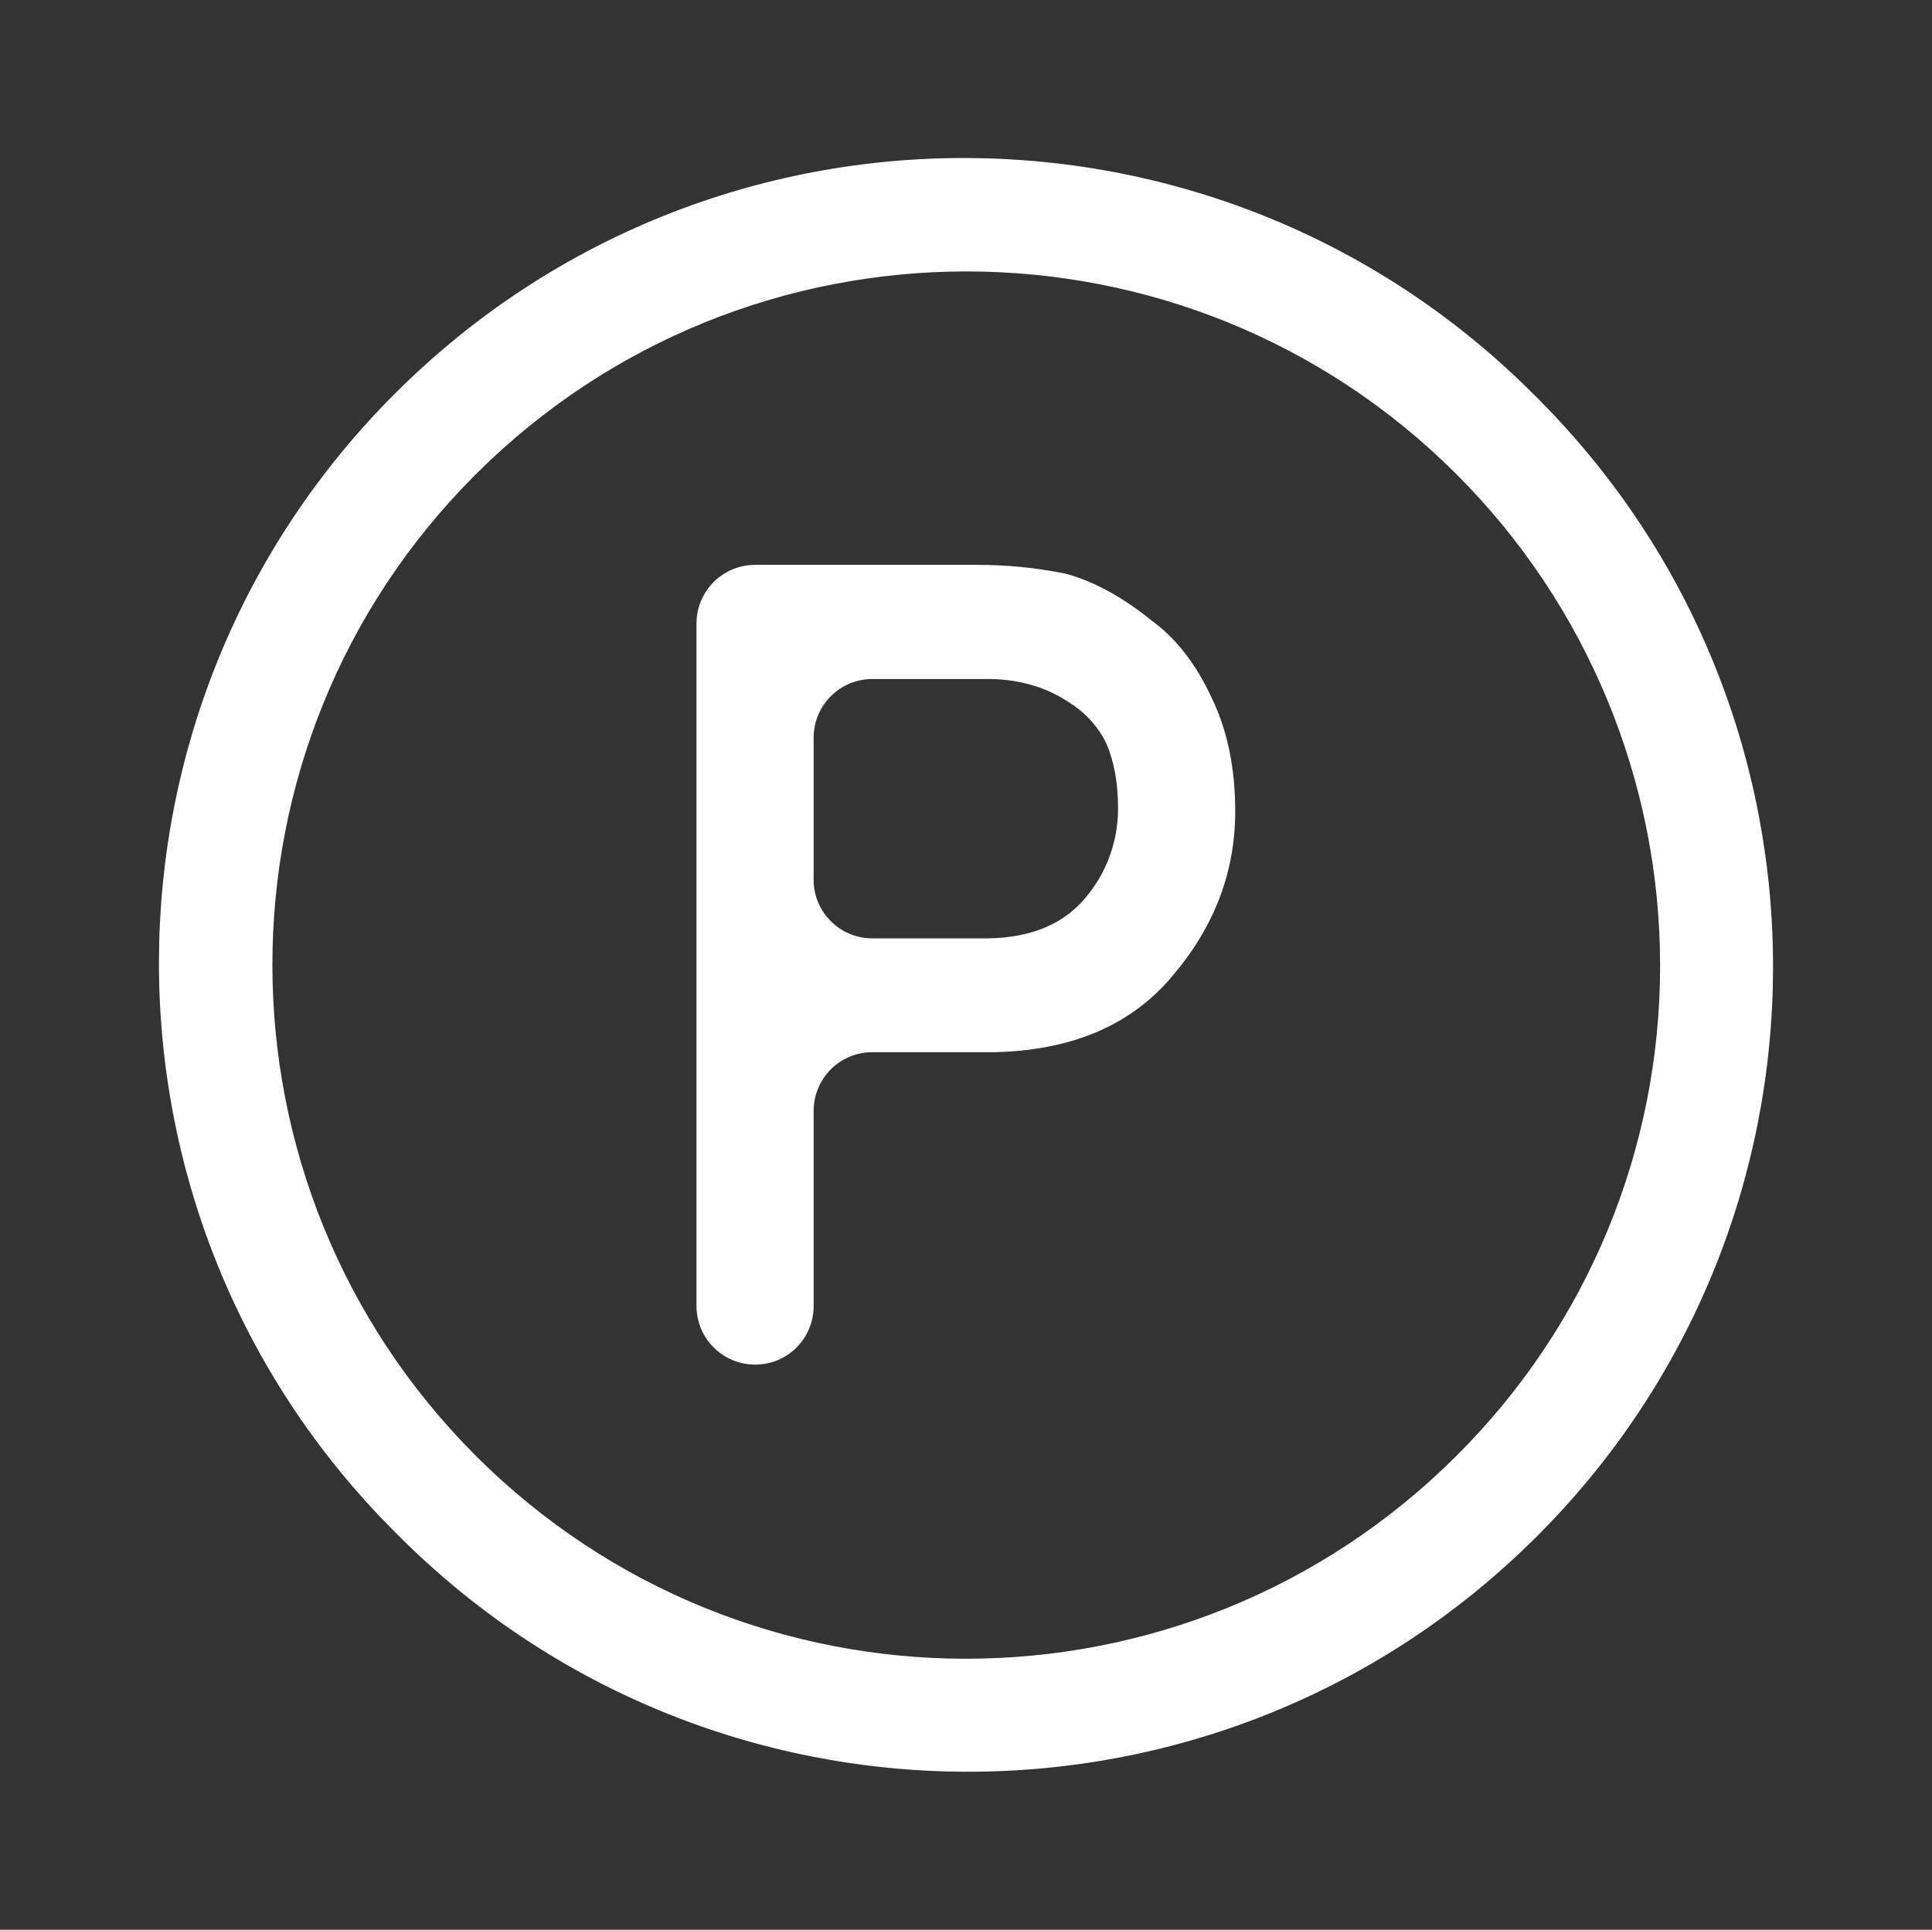
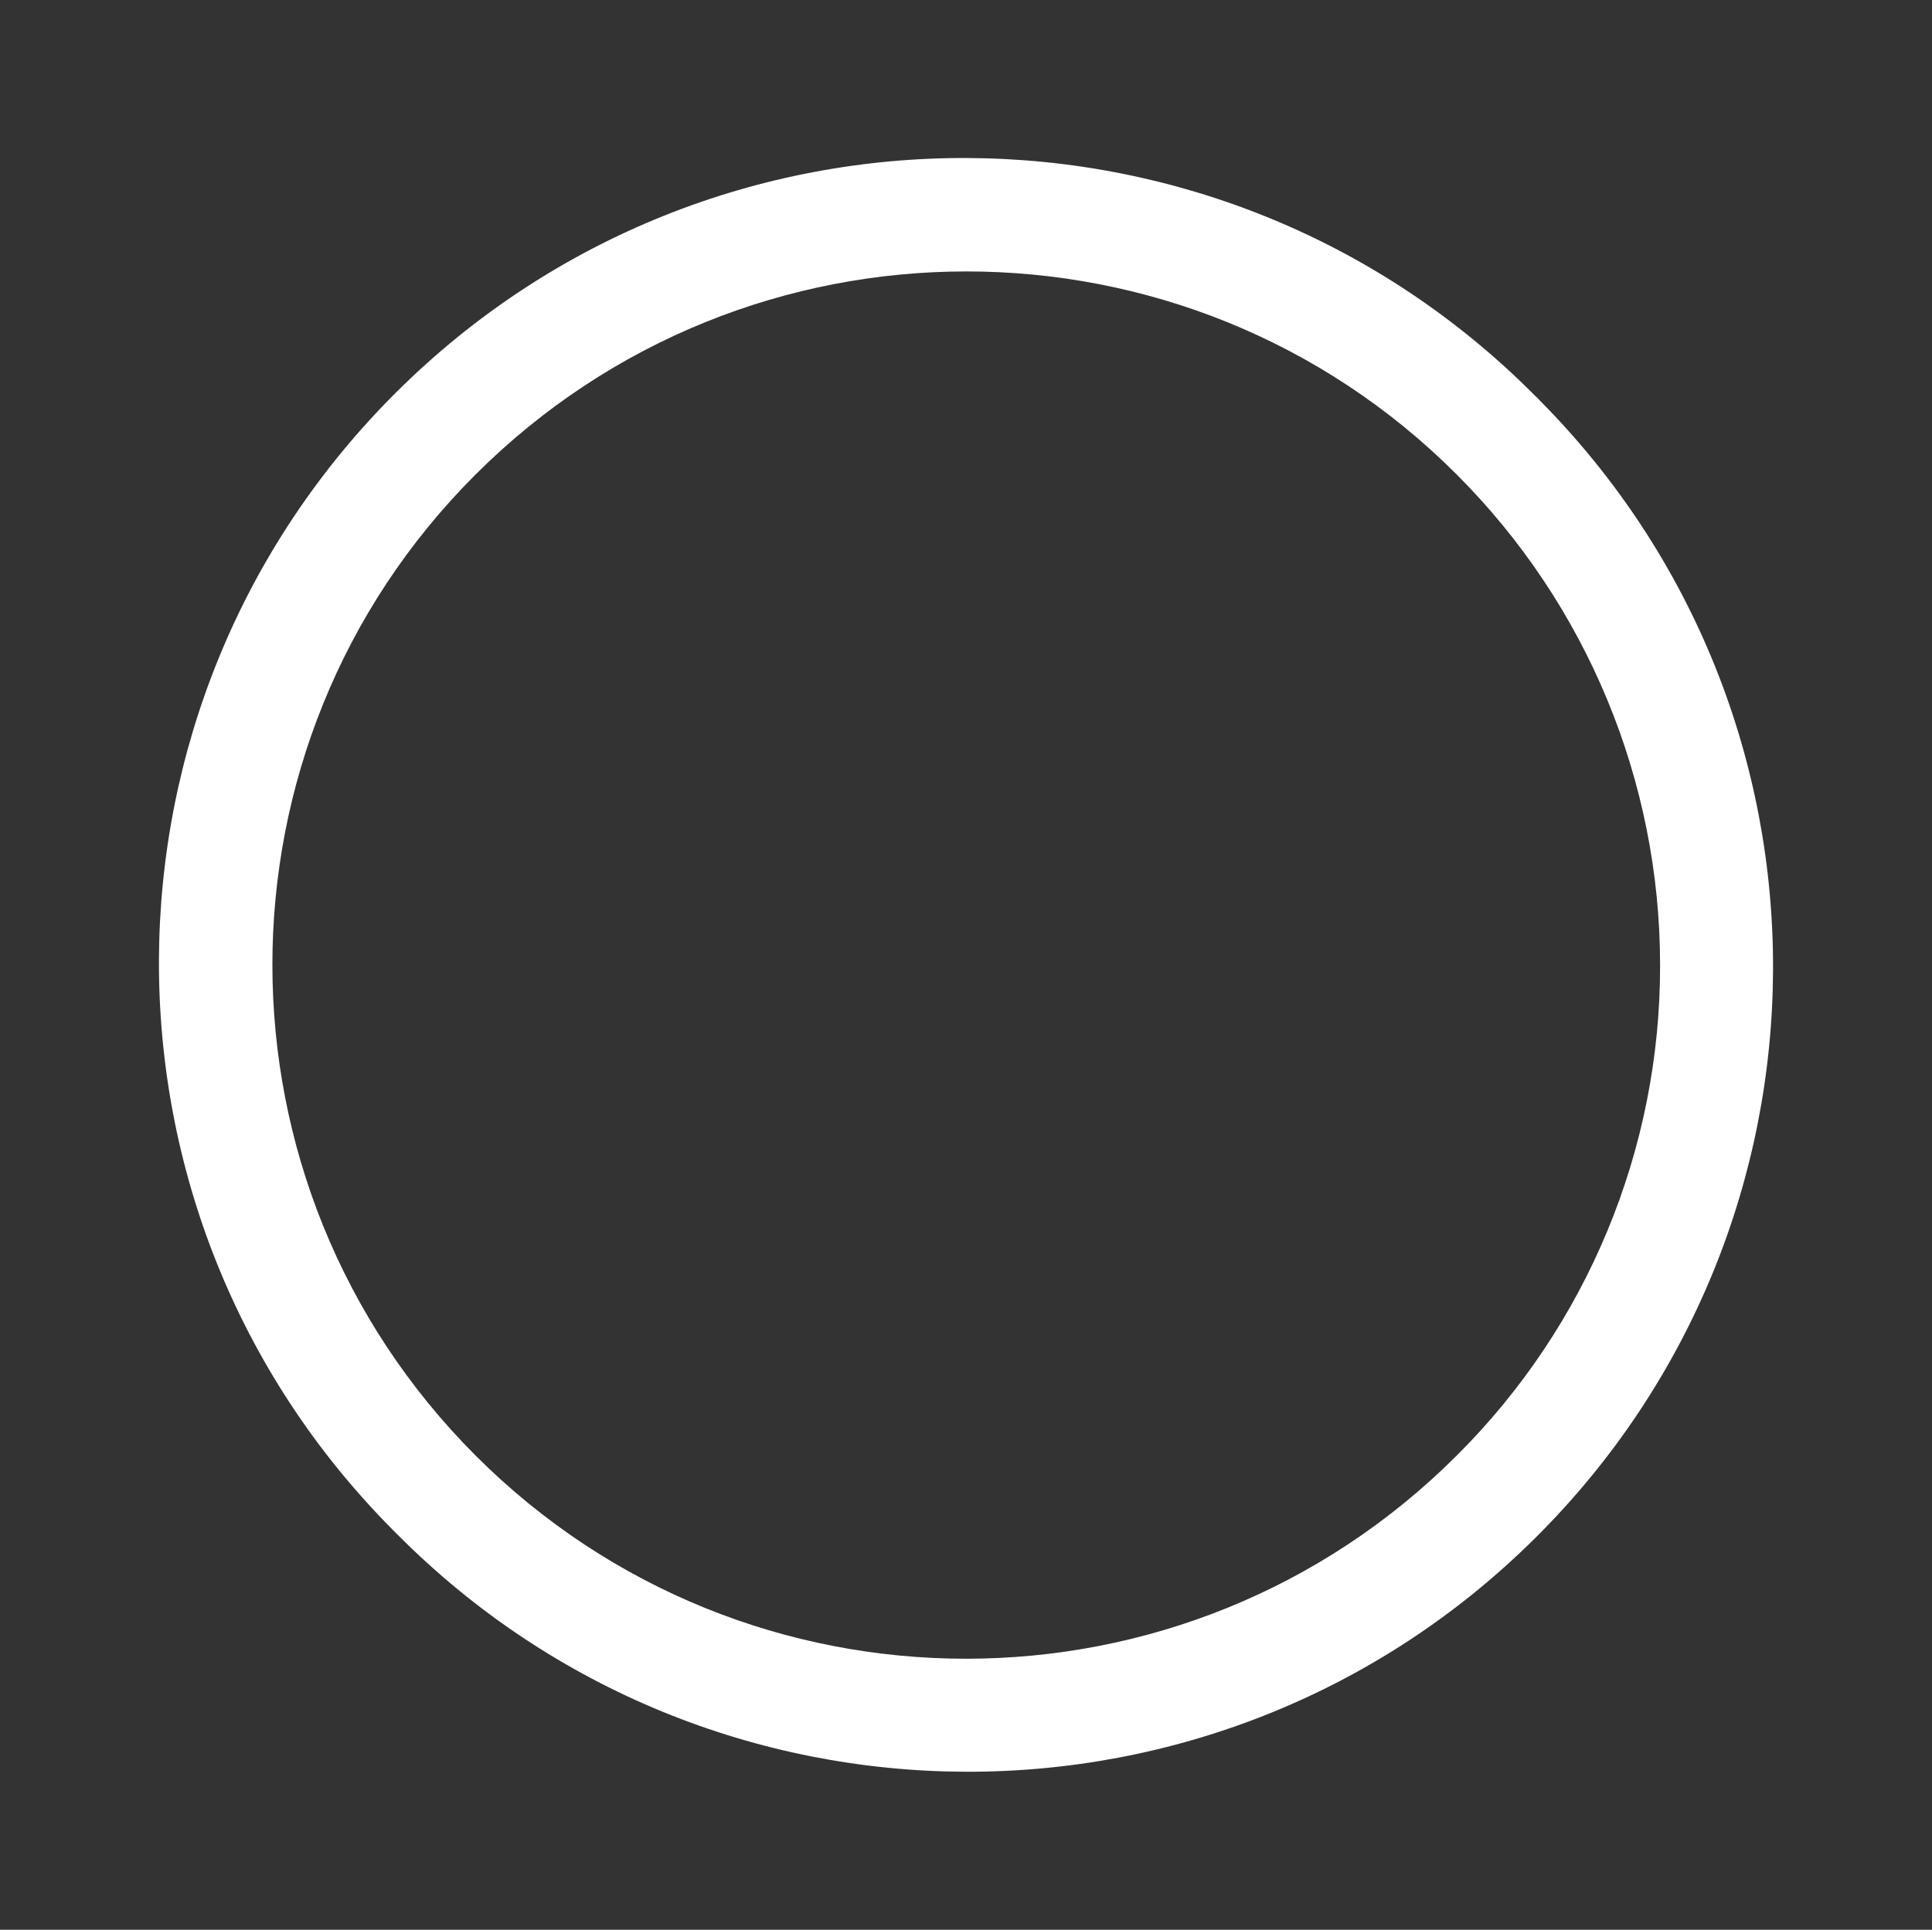
<svg xmlns="http://www.w3.org/2000/svg" version="1.1" id="Layer_1" x="0px" y="0px" viewBox="0 0 648 647.4" style="enable-background:new 0 0 648 647.4;" xml:space="preserve">
  <rect x="0" y="0" width="648" height="647.4" fill="#333333" stroke="none" />
  <style type="text/css">
	.st0{fill:#FFFFFF;}
</style>
  <title>icon</title>
  <path class="st0" d="M514.9,132.8c-105-105.8-276-106.5-381.8-1.4s-106.5,276-1.4,381.8c0.5,0.5,1,1,1.4,1.4  c105,105.8,276,106.5,381.8,1.4s106.5-276,1.4-381.8C515.9,133.7,515.4,133.2,514.9,132.8z M488.6,488.3  c-90.9,90.9-238.3,90.9-329.1,0s-90.9-238.3,0-329.1s238.3-90.9,329.1,0c43.6,43.6,68.2,102.8,68.2,164.6  C556.9,385.5,532.4,444.7,488.6,488.3L488.6,488.3z" />
-   <path class="st0" d="M386.4,208.3c-9.5-7.7-18.8-12.9-28.1-15.6c-0.6-0.1-1.1-0.3-1.7-0.4c-9.5-1.9-19.1-2.8-28.8-2.8h-74.5  c-10.9,0-19.7,8.8-19.7,19.7v228.9c0,10.9,8.8,19.7,19.7,19.7c0,0,0,0,0,0l0,0c10.9,0,19.6-8.8,19.6-19.7v-65.4  c0-10.9,8.8-19.7,19.6-19.7c0,0,0,0,0,0H333c26.8-0.5,47.1-9.3,61-26.5c13.6-16.3,20.3-34.4,20.3-54.3c0-14.7-2.7-27.5-8-38.3  C401.2,222.9,394.6,214.3,386.4,208.3z M364.4,300.8c-7.4,9.1-18.4,13.8-33,14h-38.8c-10.9,0-19.7-8.8-19.7-19.6c0,0,0,0,0,0v-47.7  c0-10.9,8.8-19.7,19.7-19.7l0,0H330c10.7-0.2,20.1,2.3,28.2,7.6c5,3,9.1,7.2,12,12.3c0.3,0.6,0.6,1.2,0.9,1.8  c2.6,6,3.9,13.3,3.9,21.8C375,282,371.3,292.5,364.4,300.8L364.4,300.8z" />
</svg>